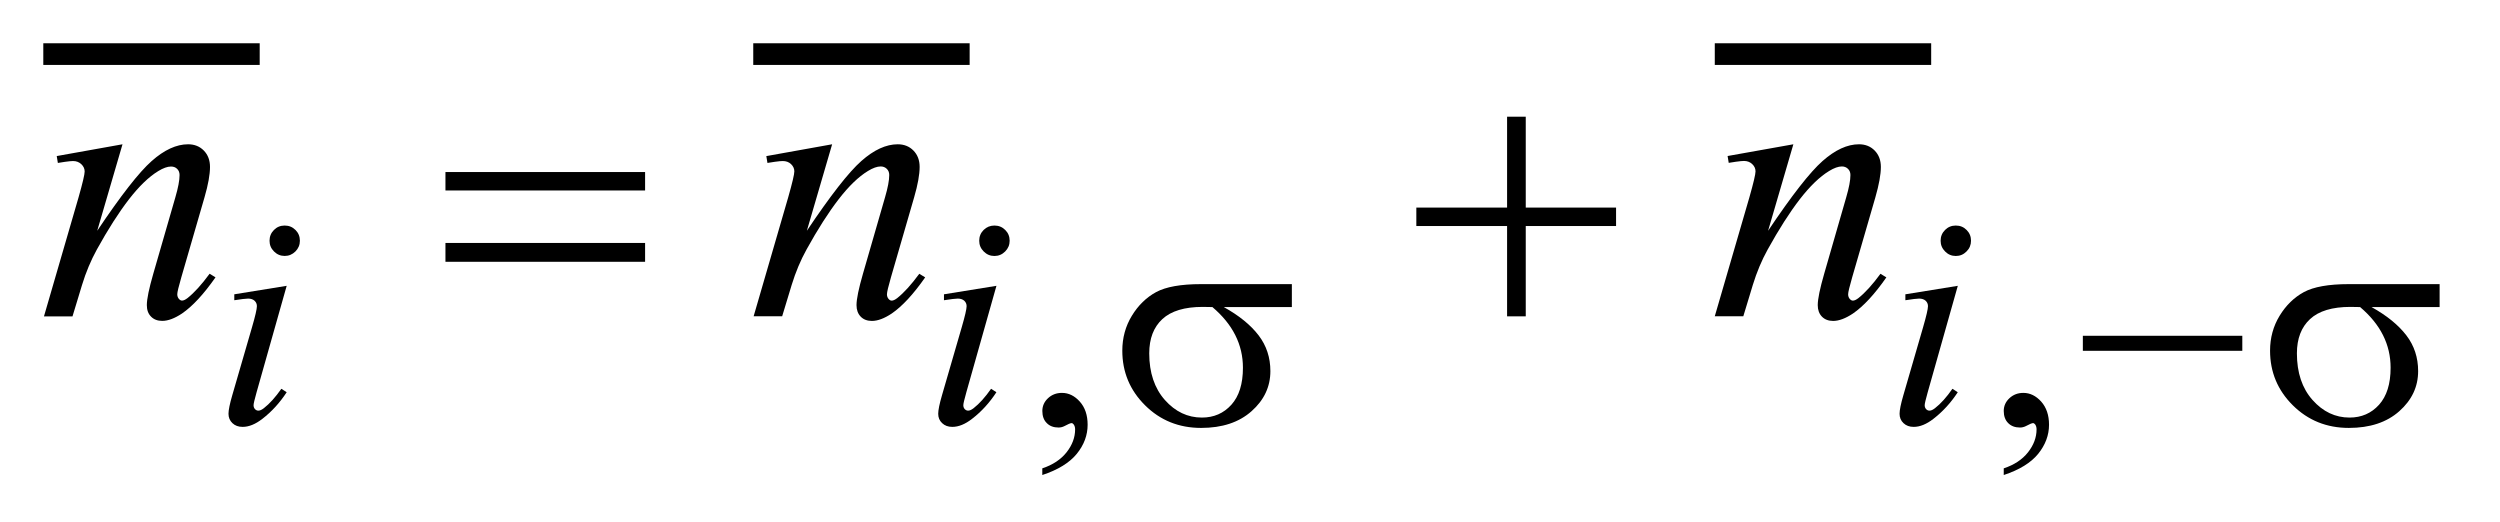
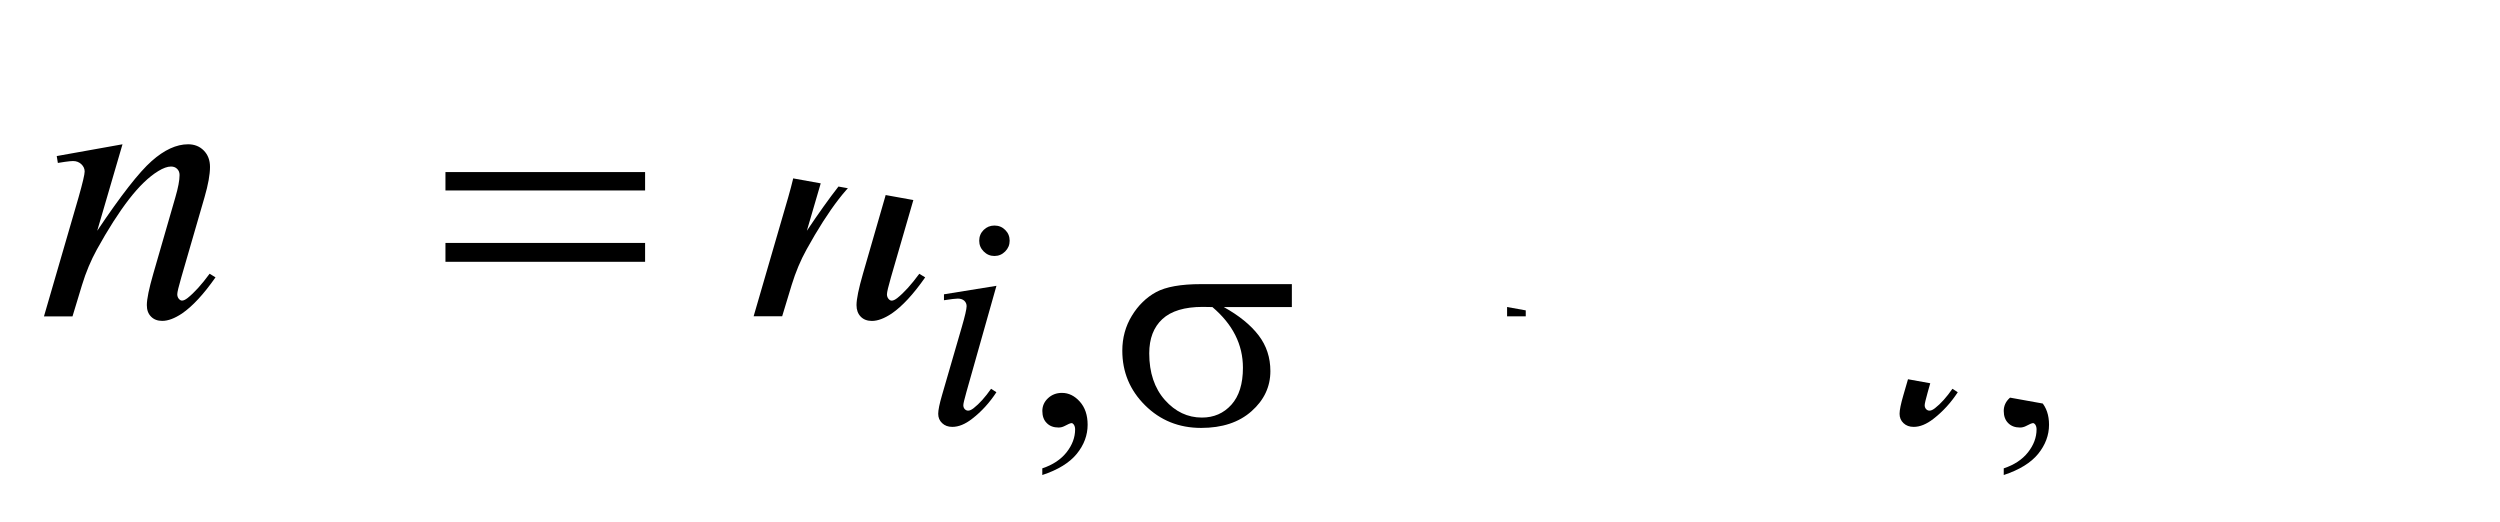
<svg xmlns="http://www.w3.org/2000/svg" stroke-dasharray="none" shape-rendering="auto" font-family="'Dialog'" text-rendering="auto" width="91" fill-opacity="1" color-interpolation="auto" color-rendering="auto" preserveAspectRatio="xMidYMid meet" font-size="12px" viewBox="0 0 91 19" fill="black" stroke="black" image-rendering="auto" stroke-miterlimit="10" stroke-linecap="square" stroke-linejoin="miter" font-style="normal" stroke-width="1" height="19" stroke-dashoffset="0" font-weight="normal" stroke-opacity="1">
  <defs id="genericDefs" />
  <g>
    <defs id="defs1">
      <clipPath clipPathUnits="userSpaceOnUse" id="clipPath1">
-         <path d="M-1 -1 L56.346 -1 L56.346 10.972 L-1 10.972 L-1 -1 Z" />
-       </clipPath>
+         </clipPath>
      <clipPath clipPathUnits="userSpaceOnUse" id="clipPath2">
-         <path d="M0 0 L0 9.972 L55.346 9.972 L55.346 0 Z" />
+         <path d="M0 0 L0 9.972 L55.346 9.972 Z" />
      </clipPath>
    </defs>
    <g stroke-width="0.5" transform="scale(1.576,1.576) translate(1,1)">
-       <line y2="0.25" fill="none" x1="0.25" clip-path="url(#clipPath2)" x2="4.748" y1="0.25" />
-     </g>
+       </g>
    <g stroke-width="0.5" transform="matrix(1.576,0,0,1.576,1.575,1.575)">
      <line y2="0.25" fill="none" x1="16.648" clip-path="url(#clipPath2)" x2="21.146" y1="0.25" />
    </g>
    <g stroke-width="0.5" transform="matrix(1.576,0,0,1.576,1.575,1.575)">
      <line y2="0.25" fill="none" x1="38.856" clip-path="url(#clipPath2)" x2="43.354" y1="0.25" />
    </g>
    <g stroke-width="0.5" transform="matrix(1.576,0,0,1.576,1.575,1.575)">
      <path d="M23.074 9.972 L23.074 9.818 C23.315 9.738 23.501 9.615 23.634 9.448 C23.766 9.28 23.832 9.103 23.832 8.917 C23.832 8.872 23.821 8.835 23.8 8.805 C23.784 8.784 23.767 8.773 23.751 8.773 C23.725 8.773 23.669 8.796 23.583 8.843 C23.541 8.864 23.497 8.875 23.45 8.875 C23.335 8.875 23.244 8.841 23.177 8.772 C23.109 8.705 23.075 8.611 23.075 8.492 C23.075 8.378 23.119 8.279 23.207 8.197 C23.294 8.116 23.401 8.075 23.528 8.075 C23.682 8.075 23.82 8.142 23.94 8.276 C24.061 8.411 24.121 8.589 24.121 8.811 C24.121 9.051 24.038 9.276 23.87 9.483 C23.702 9.689 23.437 9.852 23.074 9.972 Z" stroke="none" clip-path="url(#clipPath2)" />
    </g>
    <g stroke-width="0.5" transform="matrix(1.576,0,0,1.576,1.575,1.575)">
      <path d="M45.28 9.972 L45.28 9.818 C45.521 9.738 45.708 9.615 45.84 9.448 C45.972 9.28 46.038 9.103 46.038 8.917 C46.038 8.872 46.027 8.835 46.007 8.805 C45.99 8.784 45.974 8.773 45.957 8.773 C45.932 8.773 45.876 8.796 45.789 8.843 C45.747 8.864 45.702 8.875 45.655 8.875 C45.541 8.875 45.45 8.841 45.382 8.772 C45.315 8.705 45.28 8.611 45.28 8.492 C45.28 8.378 45.324 8.279 45.412 8.197 C45.5 8.116 45.606 8.075 45.732 8.075 C45.887 8.075 46.024 8.142 46.145 8.276 C46.265 8.411 46.326 8.589 46.326 8.811 C46.326 9.051 46.242 9.276 46.075 9.483 C45.907 9.689 45.643 9.852 45.28 9.972 Z" stroke="none" clip-path="url(#clipPath2)" />
    </g>
    <g stroke-width="0.5" transform="matrix(1.576,0,0,1.576,1.575,1.575)">
-       <path d="M5.622 5.602 L4.927 8.06 C4.88 8.226 4.857 8.326 4.857 8.359 C4.857 8.396 4.868 8.426 4.89 8.45 C4.912 8.473 4.938 8.485 4.969 8.485 C5.004 8.485 5.046 8.466 5.095 8.428 C5.229 8.324 5.363 8.174 5.499 7.98 L5.622 8.06 C5.463 8.303 5.276 8.508 5.061 8.674 C4.901 8.798 4.75 8.86 4.604 8.86 C4.508 8.86 4.43 8.832 4.369 8.774 C4.309 8.717 4.278 8.645 4.278 8.558 C4.278 8.472 4.307 8.329 4.366 8.127 L4.822 6.556 C4.897 6.299 4.934 6.137 4.934 6.072 C4.934 6.021 4.915 5.979 4.879 5.946 C4.844 5.914 4.794 5.897 4.731 5.897 C4.68 5.897 4.573 5.91 4.412 5.935 L4.412 5.798 L5.622 5.602 ZM5.576 4.21 C5.674 4.21 5.757 4.244 5.825 4.312 C5.893 4.379 5.927 4.462 5.927 4.561 C5.927 4.657 5.892 4.74 5.823 4.809 C5.754 4.877 5.672 4.912 5.576 4.912 C5.48 4.912 5.398 4.877 5.329 4.808 C5.26 4.739 5.226 4.657 5.226 4.561 C5.226 4.463 5.26 4.38 5.328 4.312 C5.395 4.244 5.478 4.21 5.576 4.21 Z" stroke="none" clip-path="url(#clipPath2)" />
-     </g>
+       </g>
    <g stroke-width="0.5" transform="matrix(1.576,0,0,1.576,1.575,1.575)">
      <path d="M22.015 5.602 L21.32 8.06 C21.273 8.226 21.25 8.326 21.25 8.359 C21.25 8.396 21.261 8.426 21.283 8.45 C21.305 8.473 21.331 8.485 21.362 8.485 C21.397 8.485 21.439 8.466 21.488 8.428 C21.621 8.324 21.756 8.174 21.891 7.98 L22.014 8.06 C21.855 8.303 21.668 8.508 21.452 8.674 C21.293 8.798 21.141 8.86 20.996 8.86 C20.9 8.86 20.822 8.832 20.761 8.774 C20.7 8.717 20.67 8.645 20.67 8.558 C20.67 8.472 20.699 8.329 20.758 8.127 L21.214 6.556 C21.289 6.299 21.326 6.137 21.326 6.072 C21.326 6.021 21.307 5.979 21.271 5.946 C21.235 5.914 21.185 5.897 21.122 5.897 C21.071 5.897 20.964 5.91 20.803 5.935 L20.803 5.798 L22.015 5.602 ZM21.969 4.21 C22.067 4.21 22.15 4.244 22.218 4.312 C22.286 4.379 22.32 4.462 22.32 4.561 C22.32 4.657 22.285 4.74 22.216 4.809 C22.147 4.878 22.065 4.913 21.968 4.913 C21.872 4.913 21.79 4.878 21.721 4.809 C21.652 4.74 21.617 4.658 21.617 4.561 C21.617 4.463 21.651 4.38 21.719 4.312 C21.788 4.244 21.871 4.21 21.969 4.21 Z" stroke="none" clip-path="url(#clipPath2)" />
    </g>
    <g stroke-width="0.5" transform="matrix(1.576,0,0,1.576,1.575,1.575)">
      <path d="M44.219 5.602 L43.524 8.06 C43.477 8.226 43.454 8.326 43.454 8.359 C43.454 8.396 43.465 8.426 43.487 8.45 C43.509 8.474 43.536 8.485 43.566 8.485 C43.601 8.485 43.643 8.466 43.692 8.428 C43.826 8.324 43.96 8.174 44.095 7.98 L44.218 8.06 C44.059 8.303 43.871 8.508 43.656 8.674 C43.497 8.798 43.345 8.86 43.2 8.86 C43.104 8.86 43.026 8.832 42.965 8.774 C42.904 8.717 42.874 8.645 42.874 8.558 C42.874 8.472 42.903 8.329 42.962 8.127 L43.418 6.556 C43.492 6.299 43.53 6.137 43.53 6.072 C43.53 6.021 43.511 5.979 43.475 5.946 C43.439 5.914 43.389 5.897 43.326 5.897 C43.275 5.897 43.169 5.91 43.008 5.935 L43.008 5.798 L44.219 5.602 ZM44.173 4.21 C44.272 4.21 44.355 4.244 44.422 4.312 C44.49 4.379 44.524 4.462 44.524 4.561 C44.524 4.657 44.49 4.74 44.42 4.809 C44.352 4.878 44.269 4.913 44.173 4.913 C44.077 4.913 43.994 4.878 43.926 4.809 C43.857 4.74 43.822 4.658 43.822 4.561 C43.822 4.463 43.856 4.38 43.924 4.312 C43.992 4.244 44.075 4.21 44.173 4.21 Z" stroke="none" clip-path="url(#clipPath2)" />
    </g>
    <g stroke-width="0.5" transform="matrix(1.576,0,0,1.576,1.575,1.575)">
      <path d="M1.83 2.333 L1.246 4.331 C1.793 3.515 2.213 2.977 2.504 2.72 C2.795 2.462 3.076 2.333 3.345 2.333 C3.491 2.333 3.613 2.381 3.708 2.478 C3.803 2.575 3.851 2.701 3.851 2.856 C3.851 3.031 3.809 3.266 3.724 3.558 L3.188 5.407 C3.126 5.621 3.095 5.75 3.095 5.797 C3.095 5.838 3.107 5.873 3.13 5.901 C3.153 5.929 3.178 5.943 3.205 5.943 C3.24 5.943 3.282 5.923 3.332 5.885 C3.487 5.762 3.657 5.575 3.842 5.323 L3.978 5.406 C3.706 5.796 3.448 6.074 3.205 6.241 C3.035 6.354 2.883 6.412 2.748 6.412 C2.64 6.412 2.553 6.379 2.489 6.313 C2.424 6.248 2.392 6.16 2.392 6.048 C2.392 5.907 2.442 5.666 2.541 5.323 L3.051 3.557 C3.115 3.338 3.148 3.166 3.148 3.043 C3.148 2.984 3.129 2.937 3.091 2.9 C3.053 2.863 3.006 2.847 2.95 2.847 C2.868 2.847 2.77 2.882 2.656 2.952 C2.439 3.084 2.214 3.301 1.979 3.604 C1.745 3.907 1.497 4.294 1.237 4.765 C1.1 5.015 0.985 5.287 0.895 5.583 L0.675 6.308 L0.016 6.308 L0.815 3.559 C0.909 3.228 0.956 3.029 0.956 2.962 C0.956 2.898 0.93 2.841 0.879 2.793 C0.828 2.745 0.764 2.72 0.688 2.72 C0.653 2.72 0.591 2.726 0.503 2.738 L0.337 2.764 L0.311 2.605 L1.83 2.333 Z" stroke="none" clip-path="url(#clipPath2)" />
    </g>
    <g stroke-width="0.5" transform="matrix(1.576,0,0,1.576,1.575,1.575)">
      <path d="M18.22 2.333 L17.636 4.331 C18.183 3.515 18.603 2.977 18.894 2.72 C19.185 2.462 19.466 2.333 19.735 2.333 C19.881 2.333 20.003 2.381 20.098 2.478 C20.193 2.575 20.241 2.701 20.241 2.856 C20.241 3.031 20.199 3.266 20.114 3.558 L19.578 5.407 C19.516 5.621 19.486 5.751 19.486 5.798 C19.486 5.839 19.498 5.874 19.521 5.902 C19.544 5.93 19.569 5.944 19.596 5.944 C19.631 5.944 19.673 5.924 19.723 5.886 C19.878 5.763 20.048 5.576 20.233 5.324 L20.369 5.407 C20.097 5.797 19.839 6.075 19.596 6.242 C19.426 6.355 19.274 6.413 19.139 6.413 C19.031 6.413 18.944 6.38 18.88 6.314 C18.816 6.248 18.783 6.16 18.783 6.048 C18.783 5.907 18.833 5.666 18.932 5.323 L19.442 3.557 C19.506 3.338 19.539 3.166 19.539 3.043 C19.539 2.984 19.52 2.937 19.482 2.9 C19.444 2.863 19.397 2.845 19.341 2.845 C19.259 2.845 19.161 2.88 19.047 2.95 C18.83 3.082 18.605 3.299 18.371 3.602 C18.137 3.905 17.889 4.292 17.629 4.763 C17.491 5.012 17.377 5.284 17.286 5.58 L17.066 6.305 L16.407 6.305 L17.206 3.556 C17.3 3.225 17.347 3.026 17.347 2.959 C17.347 2.895 17.321 2.838 17.27 2.79 C17.219 2.742 17.154 2.72 17.078 2.72 C17.043 2.72 16.981 2.726 16.893 2.738 L16.726 2.764 L16.7 2.606 L18.22 2.333 Z" stroke="none" clip-path="url(#clipPath2)" />
    </g>
    <g stroke-width="0.5" transform="matrix(1.576,0,0,1.576,1.575,1.575)">
-       <path d="M40.421 2.333 L39.837 4.331 C40.384 3.515 40.804 2.977 41.095 2.72 C41.387 2.462 41.667 2.333 41.937 2.333 C42.083 2.333 42.204 2.381 42.299 2.478 C42.394 2.575 42.442 2.701 42.442 2.856 C42.442 3.031 42.399 3.266 42.315 3.558 L41.779 5.407 C41.717 5.621 41.686 5.751 41.686 5.798 C41.686 5.839 41.698 5.874 41.721 5.902 C41.744 5.93 41.77 5.944 41.796 5.944 C41.831 5.944 41.873 5.924 41.923 5.886 C42.078 5.763 42.248 5.576 42.433 5.324 L42.569 5.407 C42.298 5.797 42.04 6.075 41.797 6.242 C41.627 6.355 41.475 6.413 41.34 6.413 C41.232 6.413 41.146 6.38 41.081 6.314 C41.017 6.248 40.984 6.16 40.984 6.048 C40.984 5.907 41.034 5.666 41.133 5.323 L41.642 3.557 C41.706 3.338 41.739 3.166 41.739 3.043 C41.739 2.984 41.72 2.937 41.682 2.9 C41.644 2.863 41.597 2.845 41.541 2.845 C41.459 2.845 41.361 2.88 41.247 2.95 C41.03 3.082 40.805 3.299 40.57 3.602 C40.336 3.905 40.089 4.292 39.828 4.763 C39.69 5.012 39.576 5.284 39.485 5.58 L39.265 6.305 L38.606 6.305 L39.406 3.556 C39.5 3.225 39.547 3.026 39.547 2.959 C39.547 2.895 39.522 2.838 39.47 2.79 C39.419 2.742 39.356 2.718 39.28 2.718 C39.245 2.718 39.183 2.724 39.095 2.736 L38.928 2.762 L38.902 2.604 L40.421 2.333 Z" stroke="none" clip-path="url(#clipPath2)" />
-     </g>
+       </g>
    <g stroke-width="0.5" transform="matrix(1.576,0,0,1.576,1.575,1.575)">
      <path d="M28.838 6.093 L27.266 6.093 C27.619 6.289 27.887 6.507 28.069 6.745 C28.252 6.983 28.342 7.26 28.342 7.572 C28.342 7.932 28.197 8.241 27.907 8.498 C27.617 8.756 27.229 8.884 26.742 8.884 C26.23 8.884 25.798 8.71 25.448 8.362 C25.097 8.014 24.922 7.593 24.922 7.1 C24.922 6.803 24.996 6.534 25.143 6.293 C25.29 6.052 25.477 5.87 25.703 5.747 C25.929 5.625 26.274 5.563 26.74 5.563 L28.838 5.563 L28.838 6.093 ZM27.003 6.093 C26.905 6.091 26.83 6.089 26.779 6.089 C26.36 6.089 26.05 6.183 25.847 6.37 C25.645 6.557 25.544 6.821 25.544 7.162 C25.544 7.608 25.665 7.968 25.905 8.239 C26.146 8.51 26.431 8.645 26.761 8.645 C27.037 8.645 27.263 8.546 27.441 8.349 C27.619 8.151 27.708 7.867 27.708 7.495 C27.708 6.958 27.473 6.491 27.003 6.093 Z" stroke="none" clip-path="url(#clipPath2)" />
    </g>
    <g stroke-width="0.5" transform="matrix(1.576,0,0,1.576,1.575,1.575)">
      <path d="M47.107 6.756 L50.79 6.756 L50.79 7.103 L47.107 7.103 L47.107 6.756 Z" stroke="none" clip-path="url(#clipPath2)" />
    </g>
    <g stroke-width="0.5" transform="matrix(1.576,0,0,1.576,1.575,1.575)">
      <path d="M55.346 6.093 L53.775 6.093 C54.128 6.289 54.395 6.507 54.578 6.745 C54.761 6.983 54.851 7.26 54.851 7.572 C54.851 7.932 54.706 8.241 54.416 8.498 C54.126 8.756 53.737 8.884 53.251 8.884 C52.739 8.884 52.308 8.71 51.957 8.362 C51.606 8.014 51.431 7.593 51.431 7.1 C51.431 6.803 51.505 6.534 51.652 6.293 C51.799 6.052 51.986 5.87 52.212 5.747 C52.438 5.625 52.783 5.563 53.249 5.563 L55.347 5.563 L55.347 6.093 ZM53.511 6.093 C53.413 6.091 53.338 6.089 53.286 6.089 C52.868 6.089 52.557 6.183 52.355 6.37 C52.153 6.557 52.051 6.821 52.051 7.162 C52.051 7.608 52.171 7.968 52.412 8.239 C52.653 8.51 52.938 8.645 53.267 8.645 C53.543 8.645 53.77 8.546 53.948 8.349 C54.126 8.151 54.215 7.867 54.215 7.495 C54.216 6.958 53.981 6.491 53.511 6.093 Z" stroke="none" clip-path="url(#clipPath2)" />
    </g>
    <g stroke-width="0.5" transform="matrix(1.576,0,0,1.576,1.575,1.575)">
      <path d="M9.289 2.974 L13.9 2.974 L13.9 3.4 L9.289 3.4 L9.289 2.974 ZM9.289 4.612 L13.9 4.612 L13.9 5.047 L9.289 5.047 L9.289 4.612 Z" stroke="none" clip-path="url(#clipPath2)" />
    </g>
    <g stroke-width="0.5" transform="matrix(1.576,0,0,1.576,1.575,1.575)">
      <path d="M33.809 1.696 L34.24 1.696 L34.24 3.795 L36.326 3.795 L36.326 4.221 L34.24 4.221 L34.24 6.307 L33.809 6.307 L33.809 4.221 L31.713 4.221 L31.713 3.795 L33.809 3.795 L33.809 1.696 Z" stroke="none" clip-path="url(#clipPath2)" />
    </g>
  </g>
</svg>